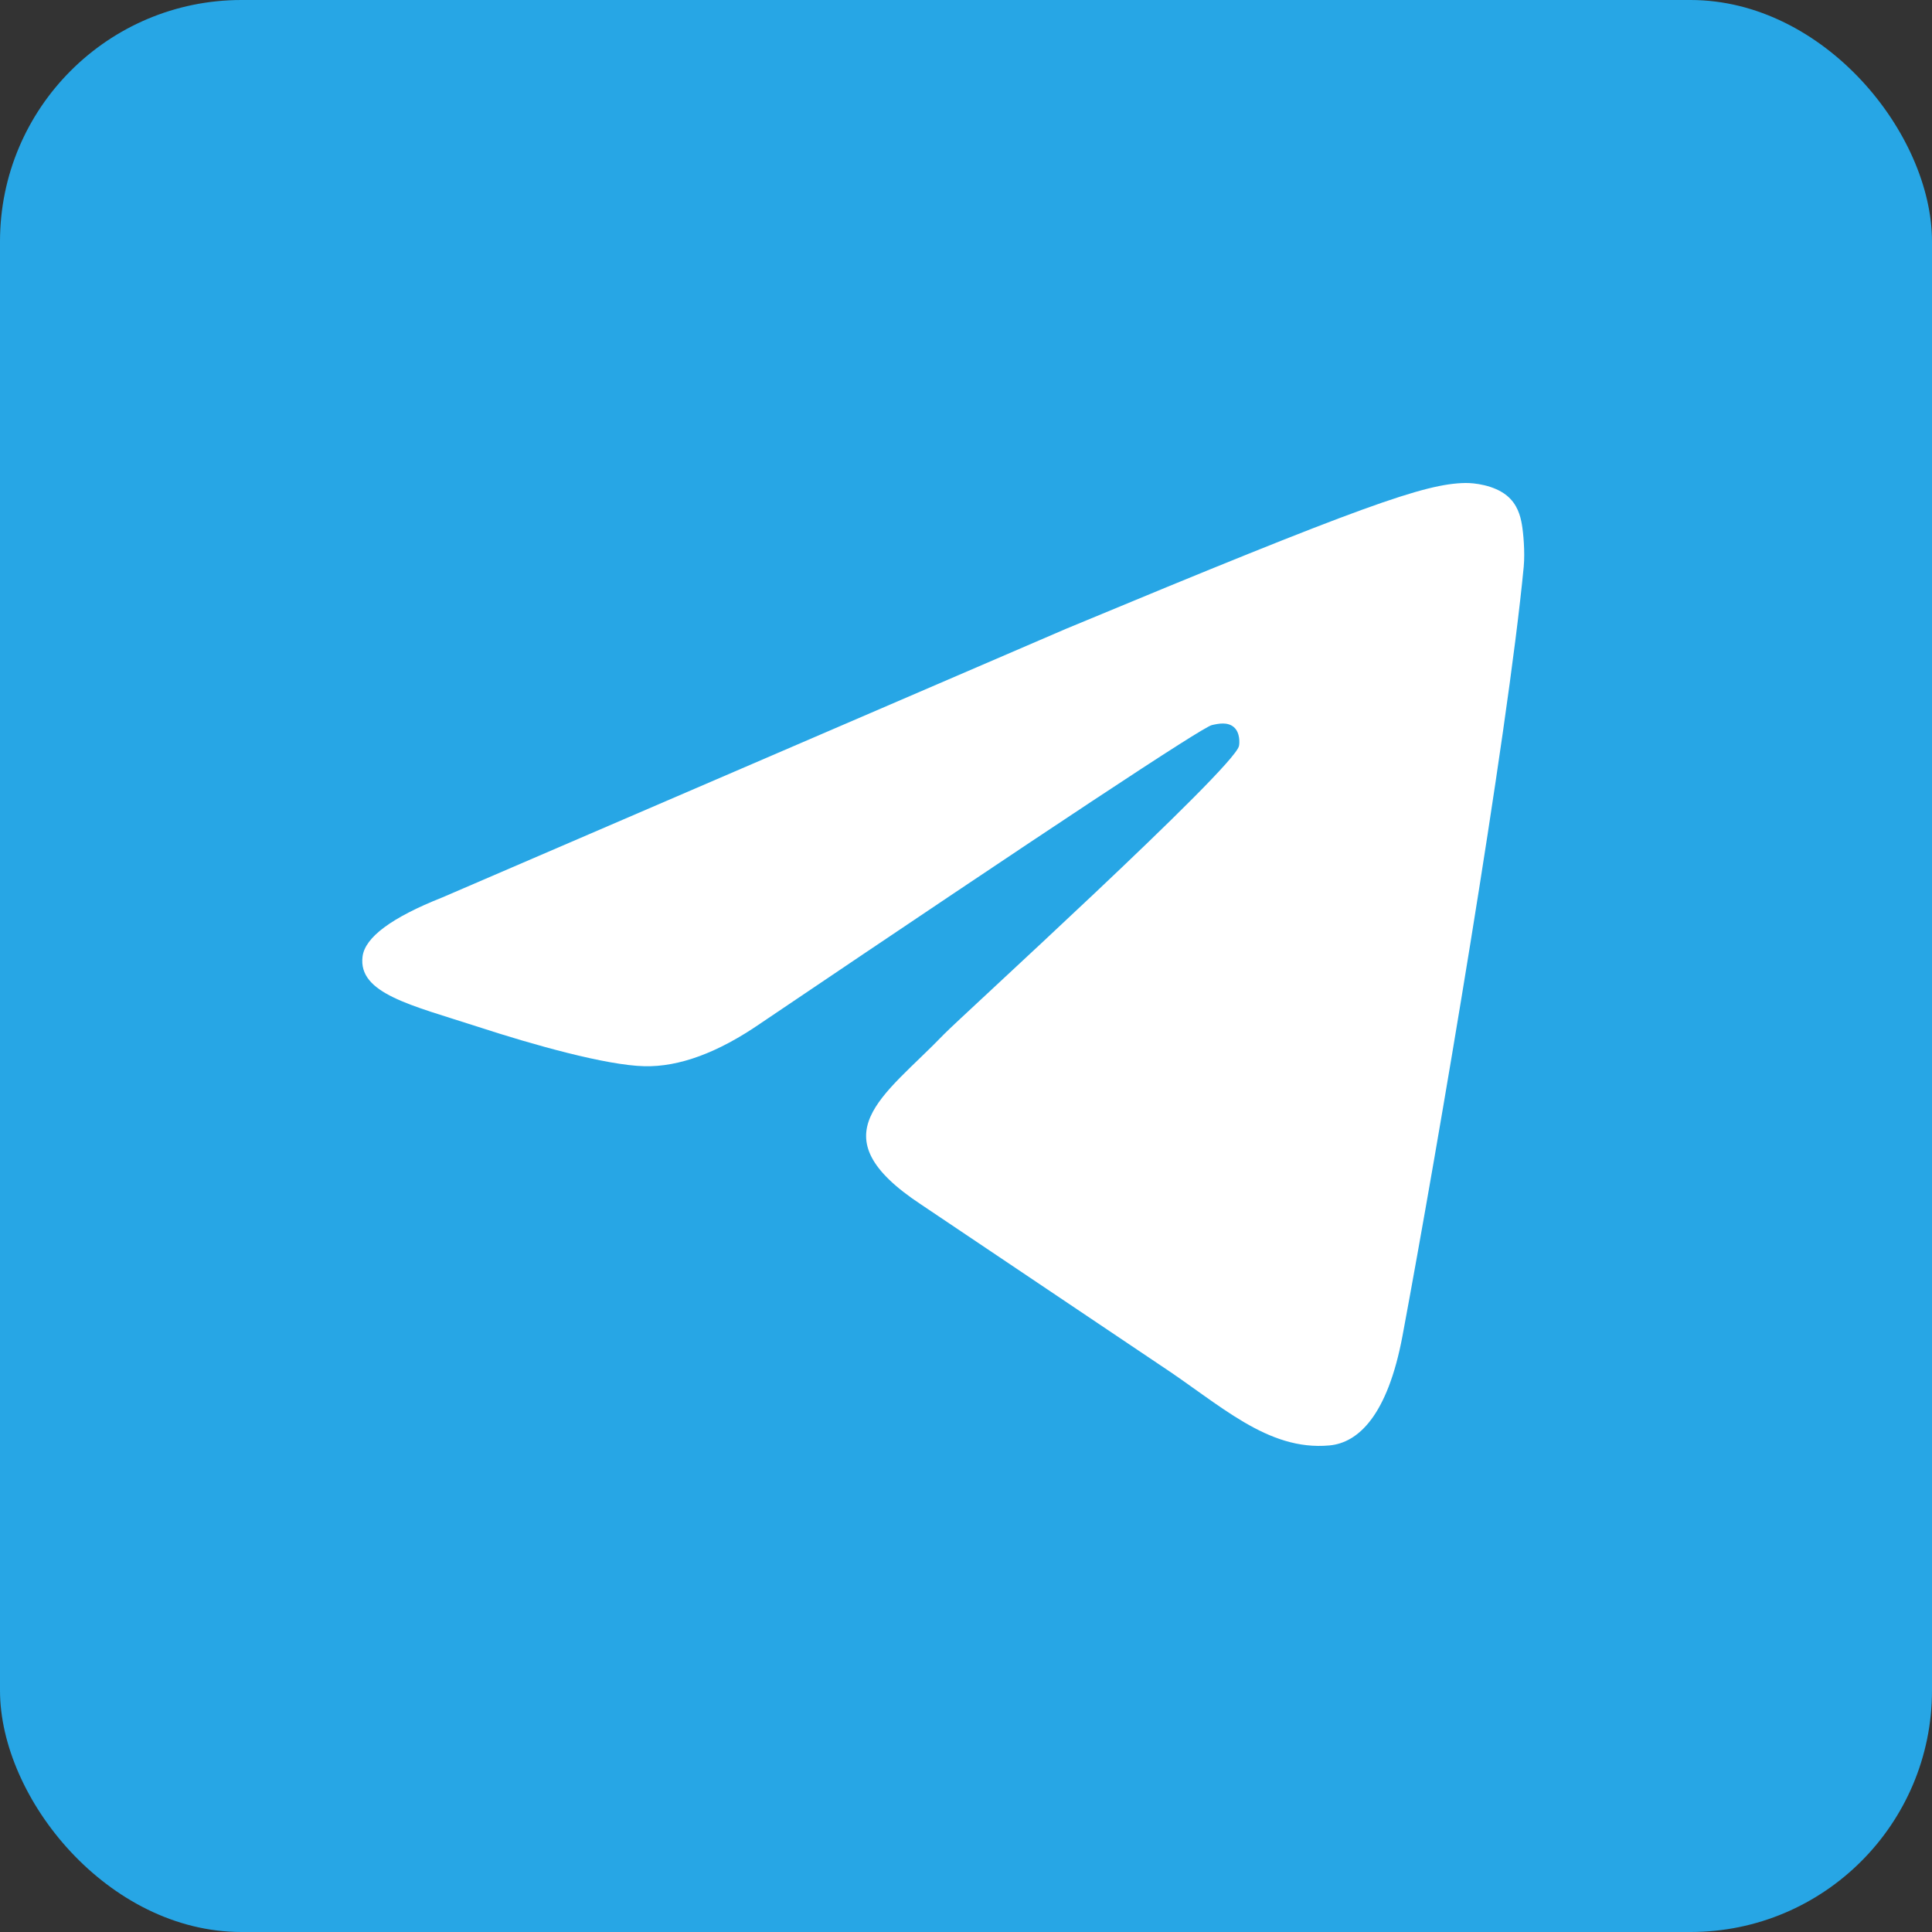
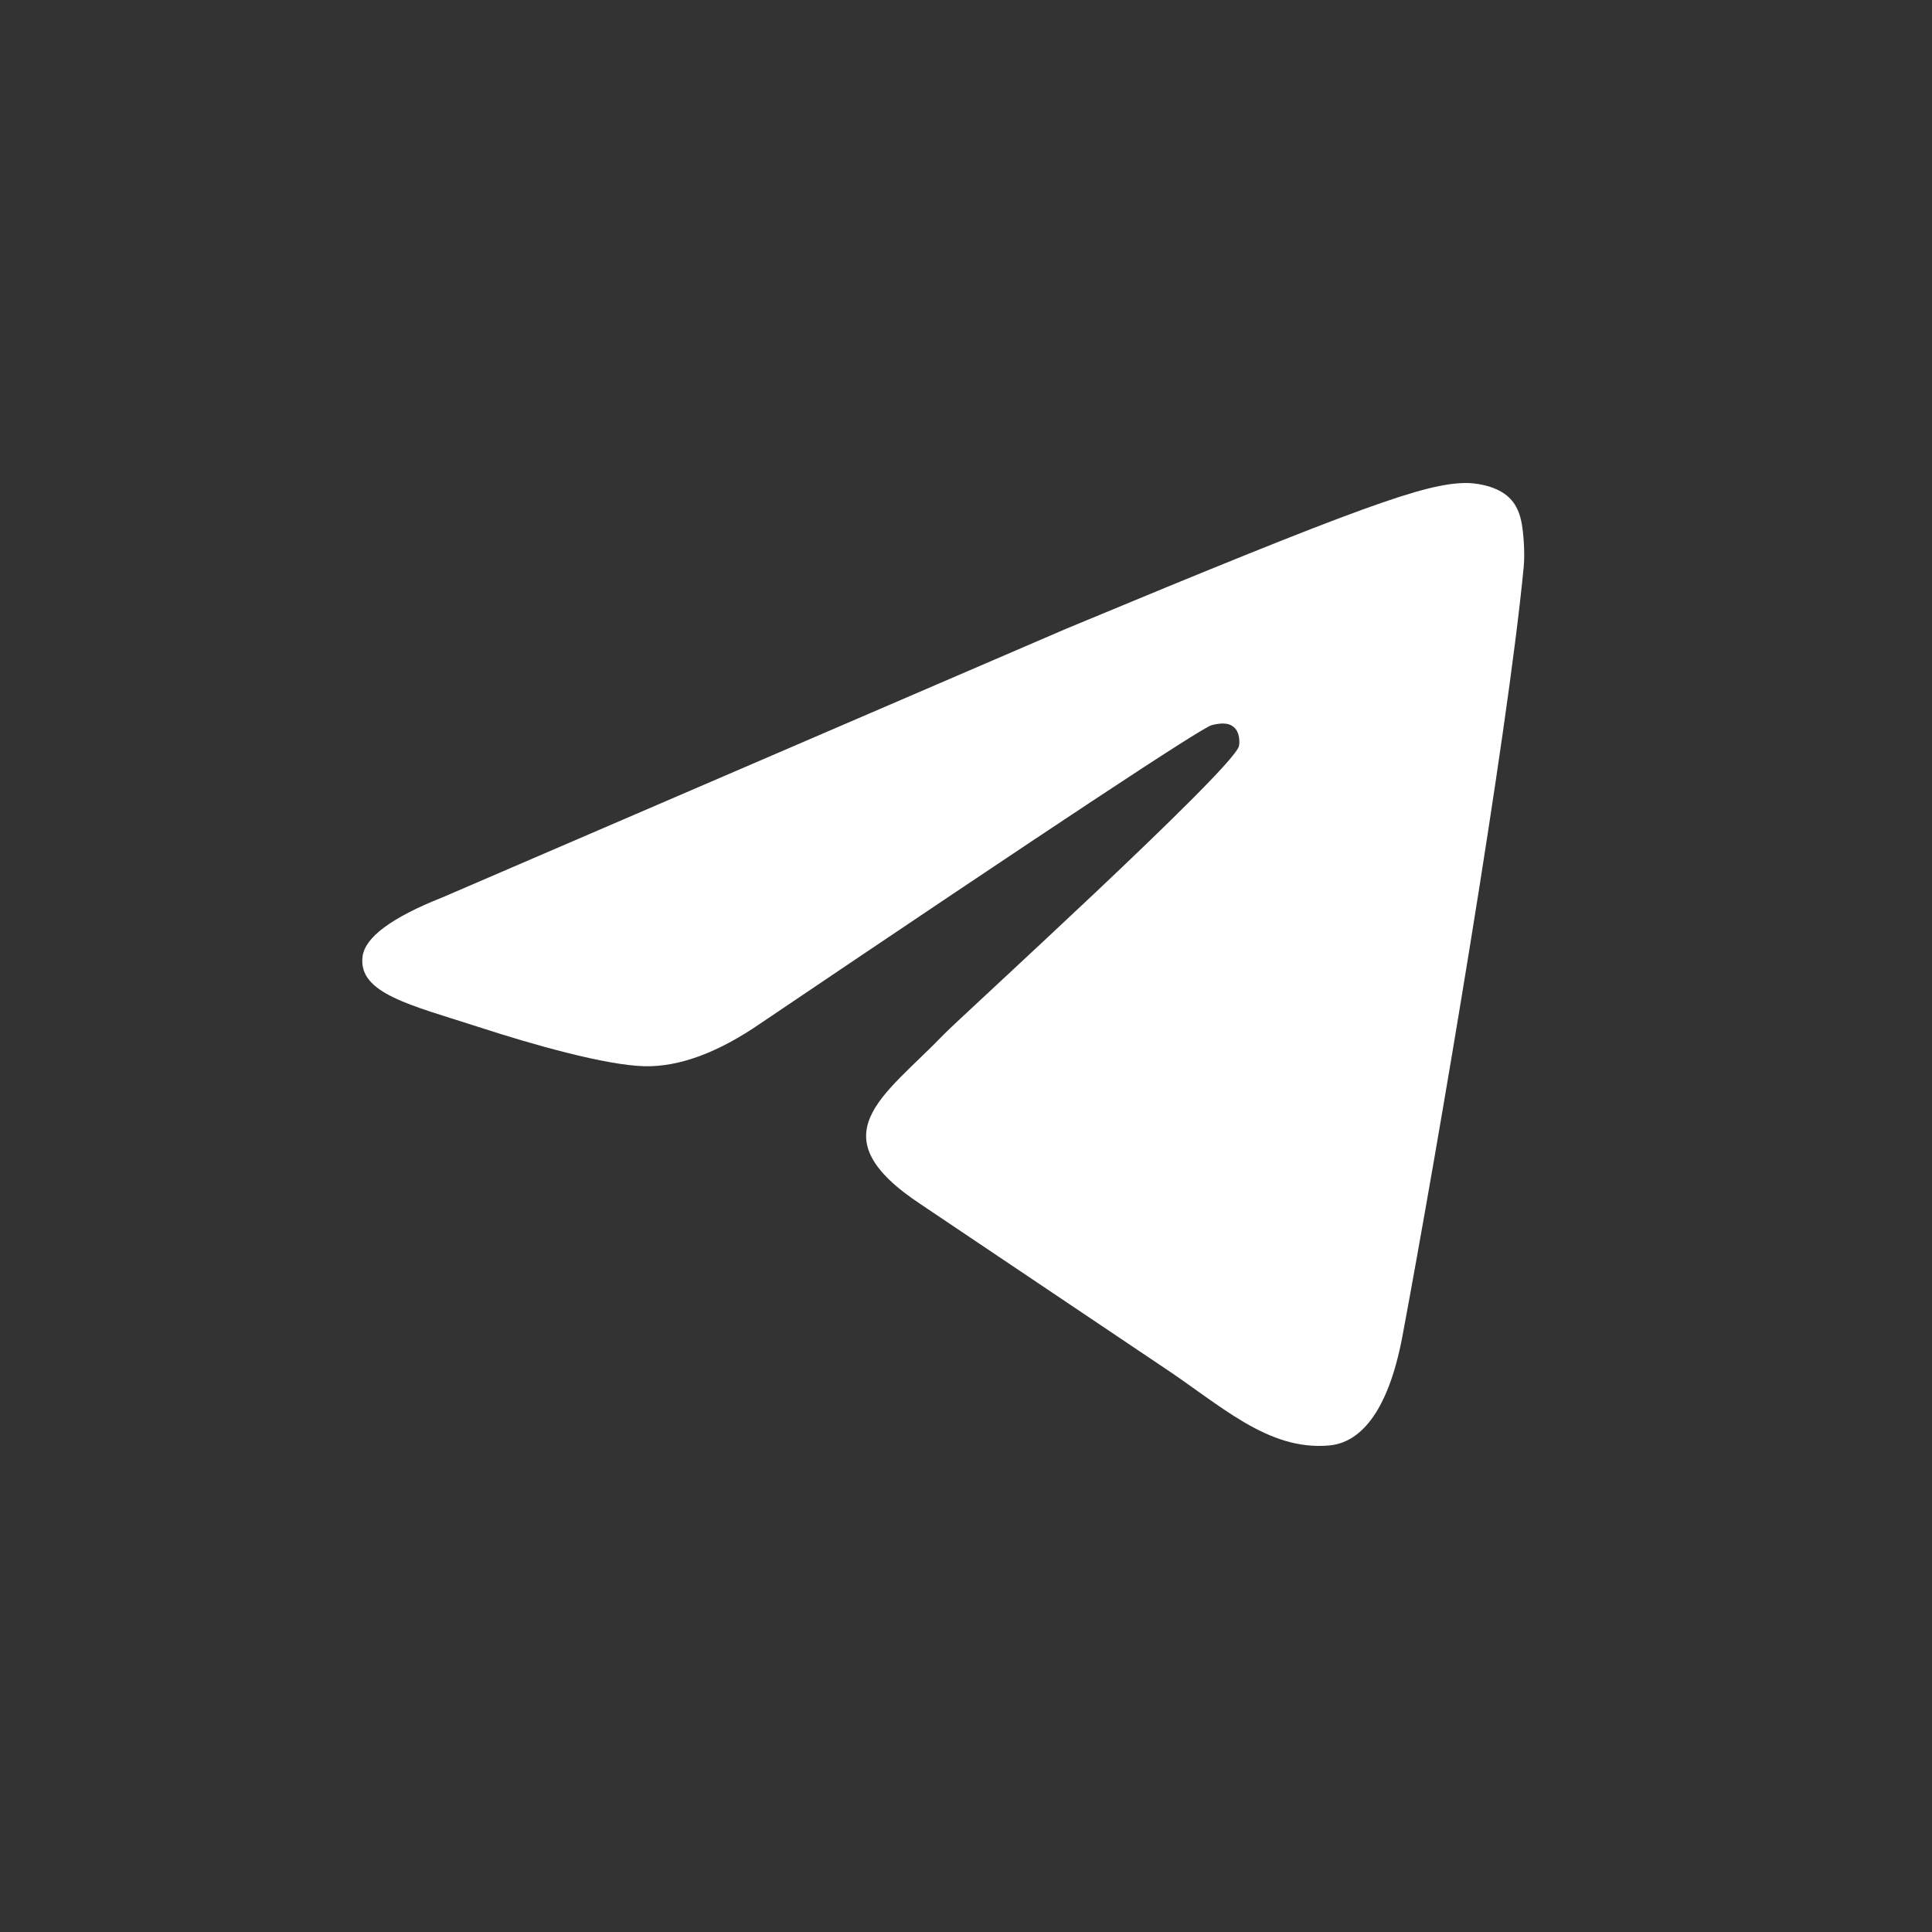
<svg xmlns="http://www.w3.org/2000/svg" width="32" height="32" viewBox="0 0 32 32" fill="none">
  <rect x="0" y="0" width="32" height="32" fill="#333333" stroke="none" />
-   <rect width="32" height="32" rx="4" fill="#27A6E5" />
  <path fill-rule="evenodd" clip-rule="evenodd" d="M7.322 14.866L17.657 10.415C22.579 8.367 23.601 8.011 24.268 8C24.415 7.997 24.741 8.034 24.955 8.206C25.134 8.351 25.183 8.547 25.207 8.686C25.231 8.823 25.26 9.139 25.238 9.383C24.971 12.185 23.816 18.986 23.23 22.125C22.981 23.453 22.493 23.898 22.019 23.941C20.99 24.035 20.209 23.262 19.212 22.608L15.257 19.951C13.507 18.798 14.641 18.165 15.638 17.128C15.899 16.857 20.434 12.732 20.521 12.357C20.532 12.311 20.542 12.136 20.438 12.045C20.335 11.954 20.182 11.984 20.072 12.01C19.915 12.045 17.424 13.692 12.596 16.951C11.89 17.437 11.249 17.673 10.675 17.66C10.041 17.646 8.824 17.303 7.92 17.008C6.81 16.648 5.928 16.456 6.005 15.844C6.045 15.525 6.485 15.198 7.324 14.865L7.322 14.866Z" fill="white" />
</svg>